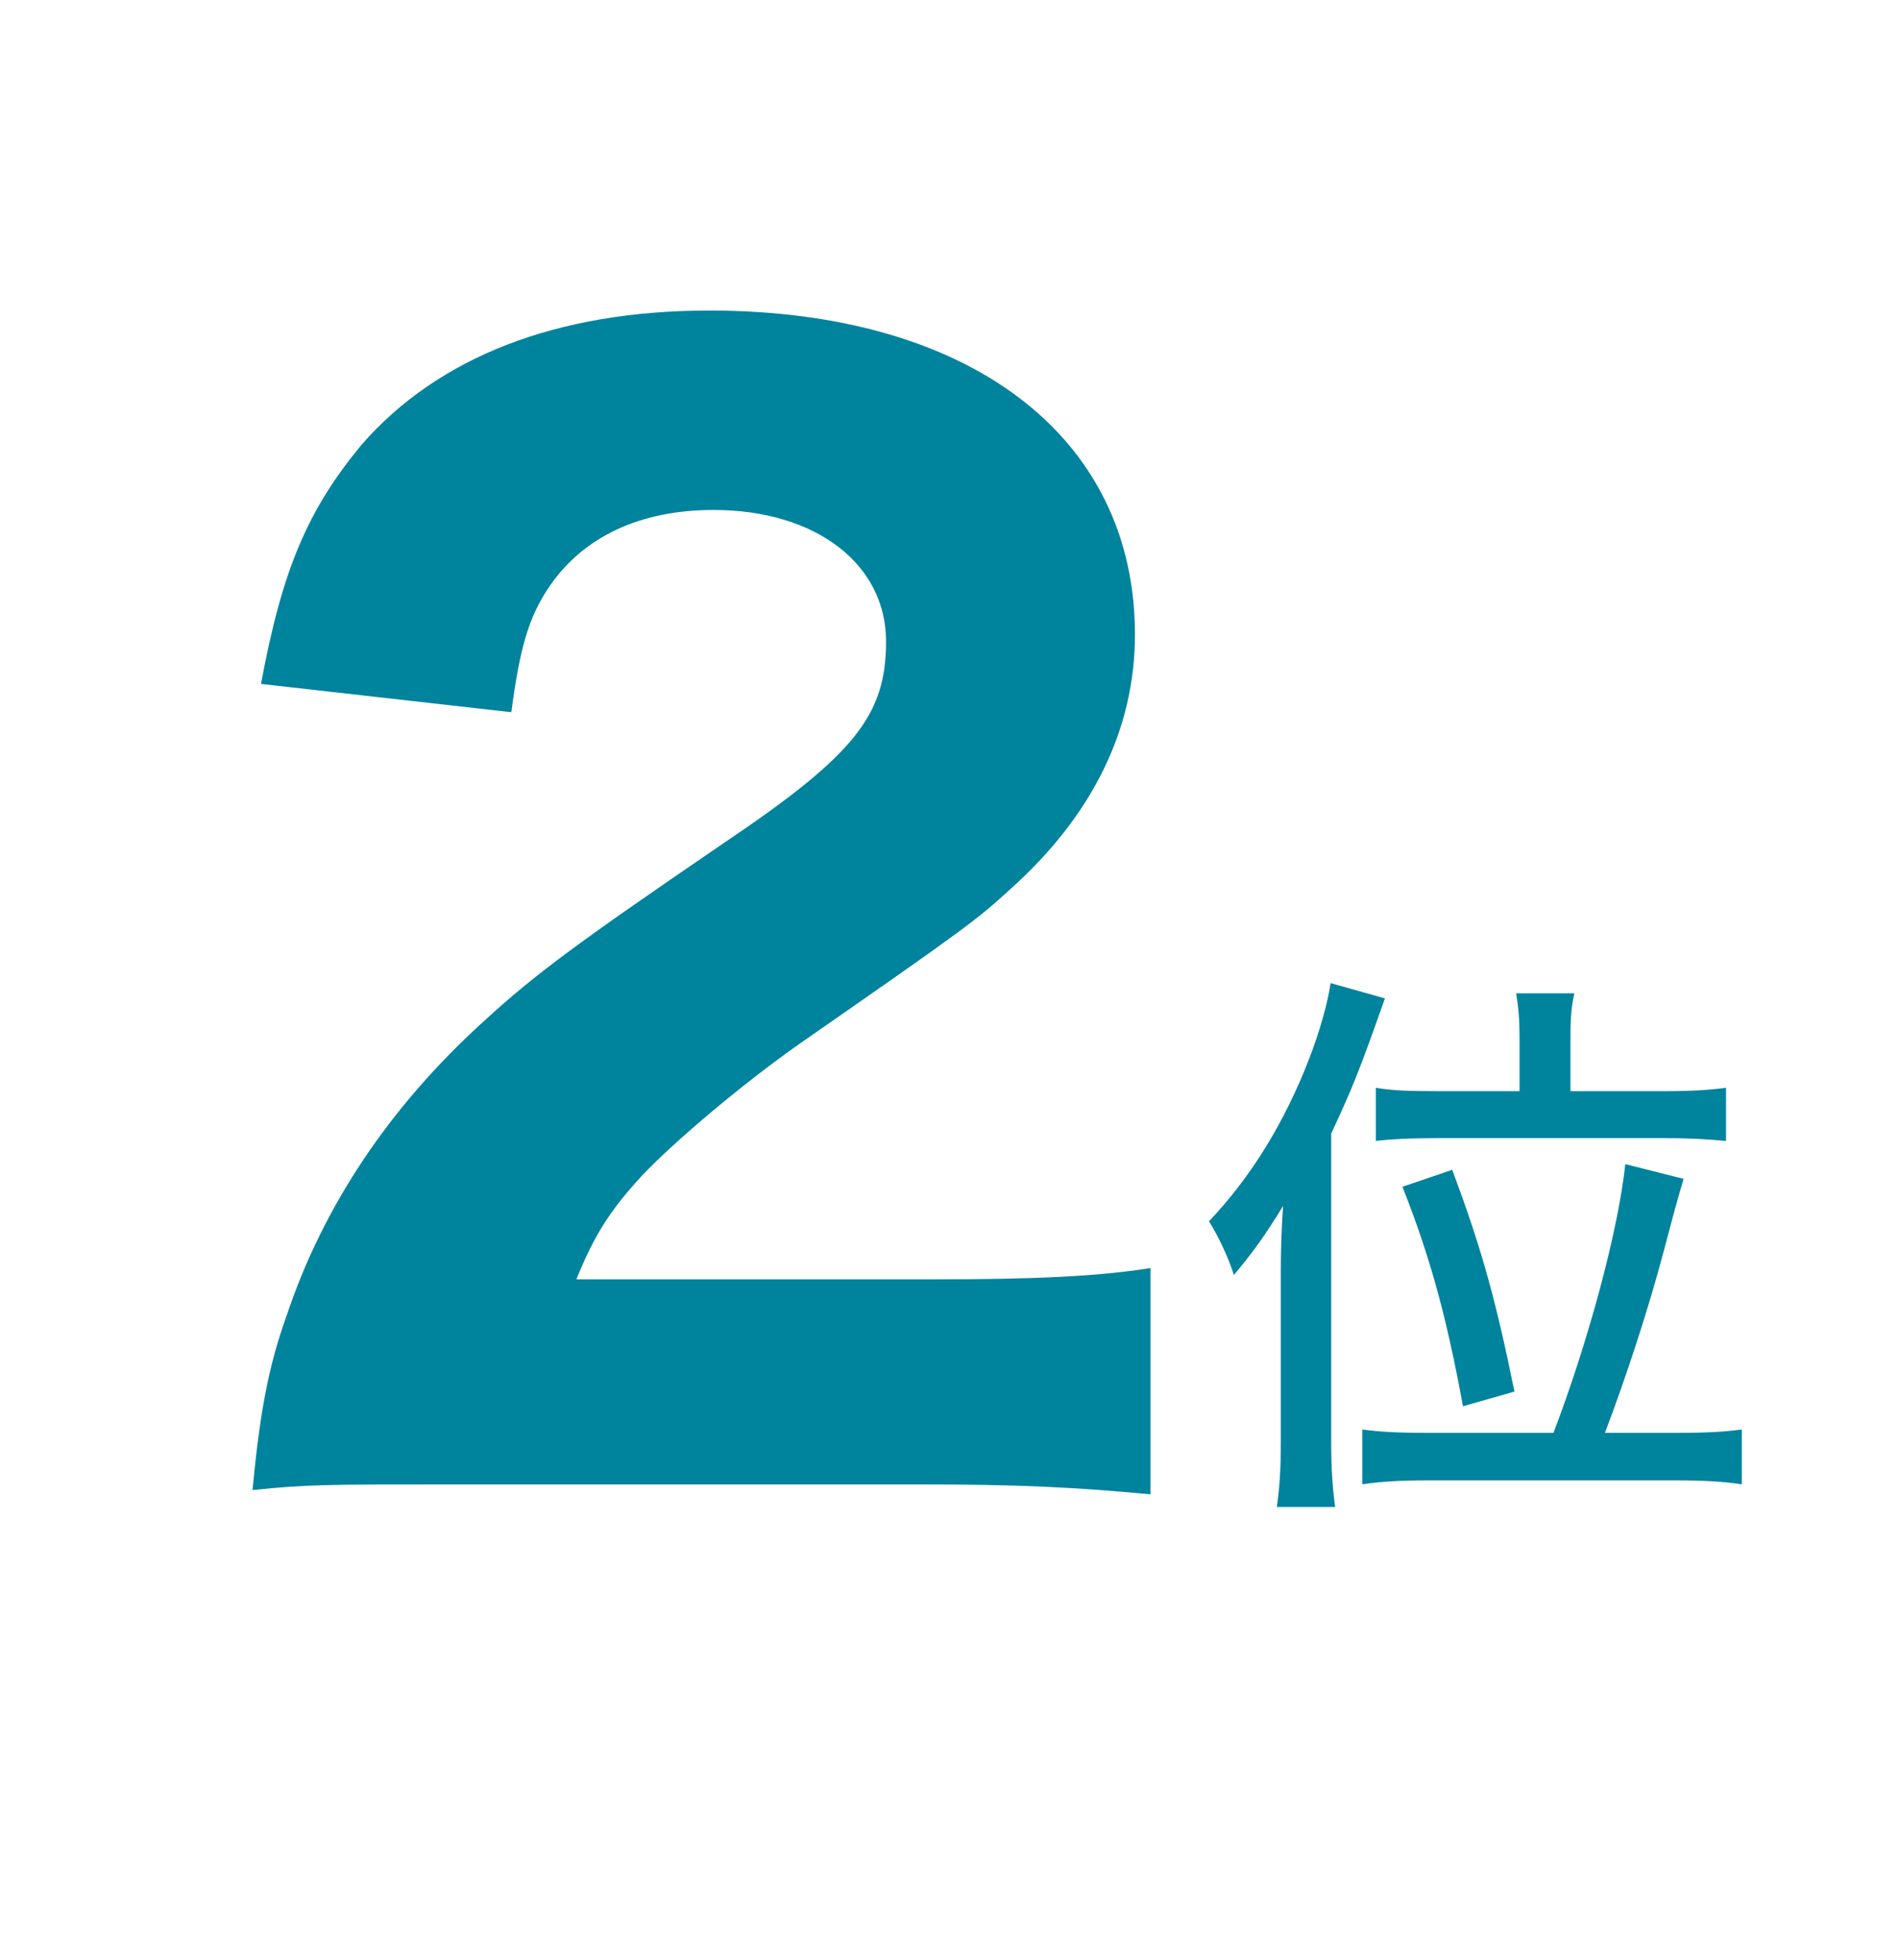
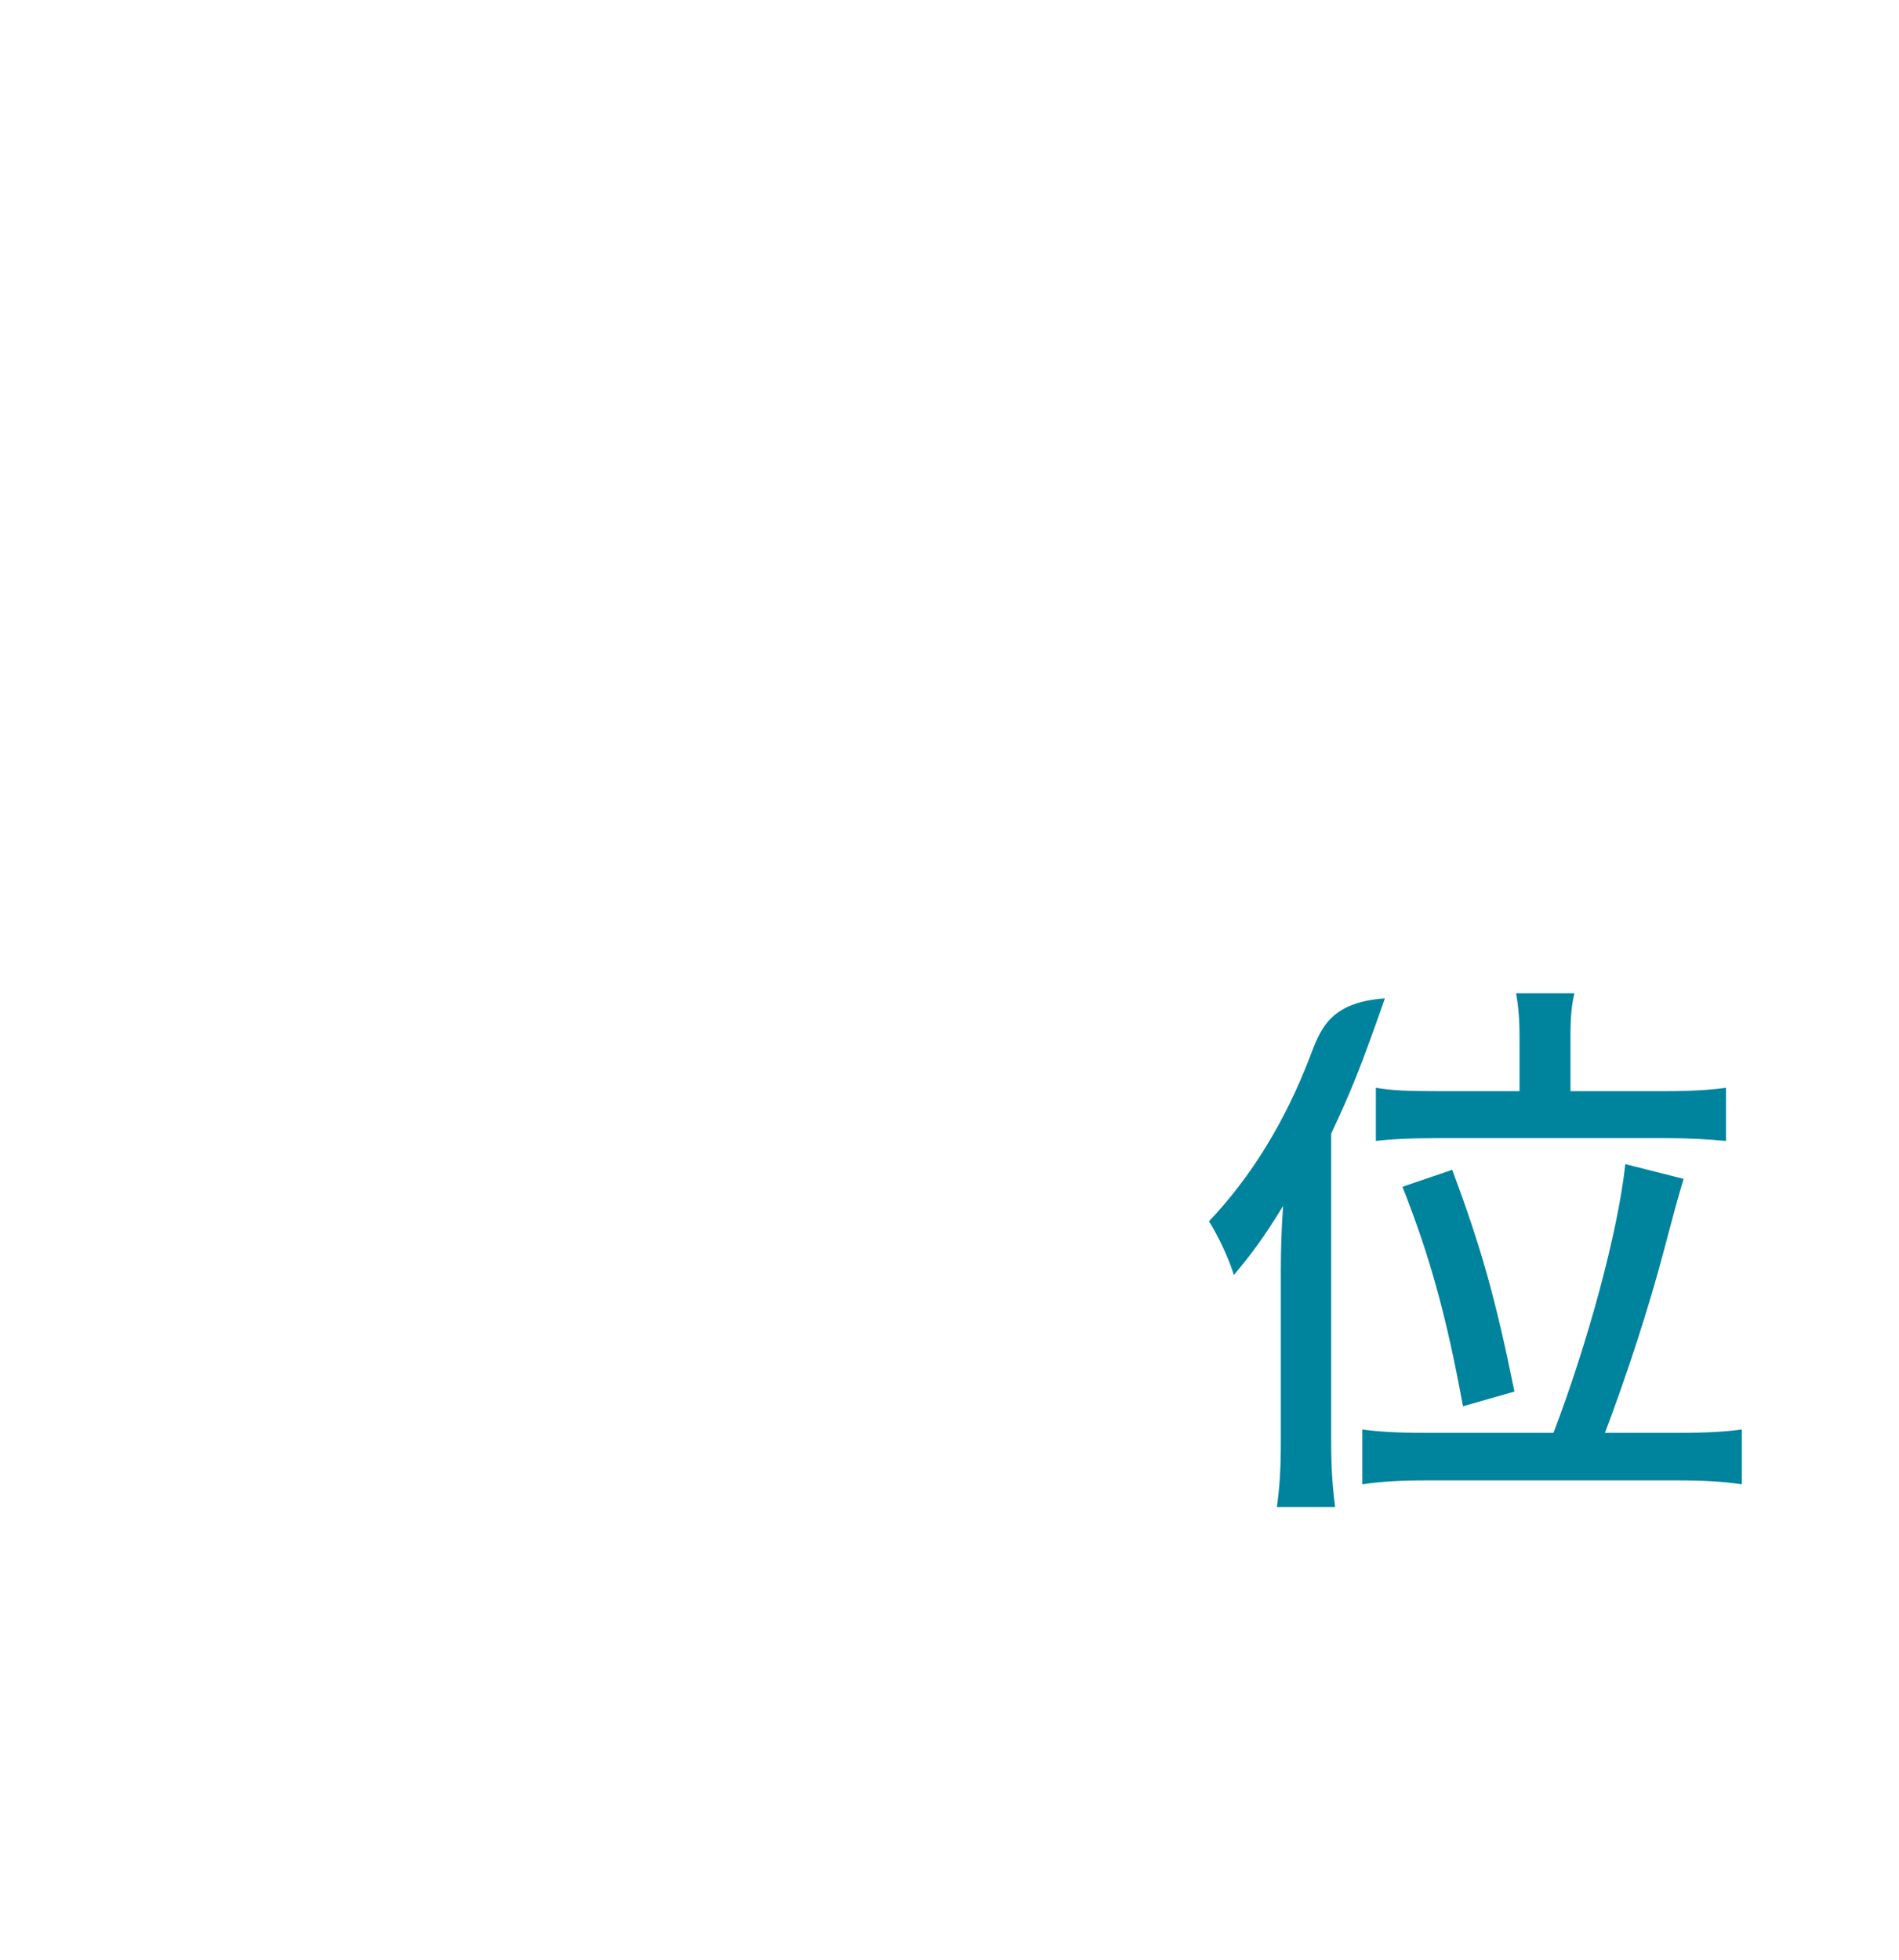
<svg xmlns="http://www.w3.org/2000/svg" width="94" height="97" viewBox="0 0 94 97" fill="none">
-   <path d="M45.68 73.47C50.37 73.47 53.24 73.61 56.95 73.96V62.76C54.36 63.18 51.07 63.32 46.24 63.32H28.53C29.44 61.08 30.21 59.89 31.82 58.14C33.43 56.46 36.65 53.73 39.52 51.7C47.78 45.96 48.34 45.54 50.02 44C54.08 40.36 56.18 36.09 56.18 31.4C56.18 21.6 47.99 15.37 35.11 15.37C27.55 15.37 21.67 17.68 17.89 22.02C15.23 25.24 13.97 28.18 12.92 33.85L25.31 35.25C25.73 32.1 26.15 30.56 27.2 29.02C28.88 26.57 31.68 25.24 35.32 25.24C40.36 25.24 43.86 27.9 43.86 31.75C43.86 35.39 42.32 37.35 35.88 41.69C28.6 46.66 26.5 48.2 23.91 50.58C19.29 54.78 16 59.68 14.18 65.14C13.27 67.66 12.85 70.04 12.5 73.75C15.16 73.47 16.28 73.47 22.23 73.47H45.68Z" fill="#00839D" />
-   <path d="M75.217 54.006H71.241C69.701 54.006 68.917 53.978 68.105 53.838V56.47C68.805 56.386 69.757 56.33 71.297 56.33H82.357C83.617 56.33 84.541 56.386 85.437 56.47V53.838C84.625 53.95 83.729 54.006 82.357 54.006H77.737V51.318C77.737 50.338 77.793 49.75 77.933 49.162H75.049C75.161 49.834 75.217 50.45 75.217 51.346V54.006ZM70.597 70.918C69.141 70.918 68.245 70.862 67.433 70.75V73.466C68.357 73.326 69.309 73.27 70.653 73.27H83.001C84.317 73.27 85.325 73.326 86.221 73.466V70.75C85.409 70.862 84.485 70.918 83.085 70.918H79.445C80.565 67.95 81.601 64.758 82.329 62.014C82.945 59.69 82.945 59.69 83.337 58.346L80.453 57.618C80.089 60.978 78.605 66.438 76.897 70.918H70.597ZM63.401 71.282C63.401 72.738 63.345 73.55 63.205 74.586H66.089C65.949 73.522 65.893 72.598 65.893 71.31V56.106C66.957 53.838 67.349 52.83 68.553 49.414L65.865 48.658C65.725 49.61 65.333 51.038 64.801 52.41C63.597 55.518 61.945 58.234 59.845 60.446C60.349 61.258 60.825 62.294 61.077 63.106C62.057 61.93 62.561 61.23 63.513 59.69C63.429 60.838 63.401 61.902 63.401 62.966V71.282ZM74.965 68.874C74.013 64.198 73.313 61.734 71.885 57.898L69.421 58.738C70.793 62.21 71.605 65.178 72.417 69.602L74.965 68.874Z" fill="#00839D" />
+   <path d="M75.217 54.006H71.241C69.701 54.006 68.917 53.978 68.105 53.838V56.47C68.805 56.386 69.757 56.33 71.297 56.33H82.357C83.617 56.33 84.541 56.386 85.437 56.47V53.838C84.625 53.95 83.729 54.006 82.357 54.006H77.737V51.318C77.737 50.338 77.793 49.75 77.933 49.162H75.049C75.161 49.834 75.217 50.45 75.217 51.346V54.006ZM70.597 70.918C69.141 70.918 68.245 70.862 67.433 70.75V73.466C68.357 73.326 69.309 73.27 70.653 73.27H83.001C84.317 73.27 85.325 73.326 86.221 73.466V70.75C85.409 70.862 84.485 70.918 83.085 70.918H79.445C80.565 67.95 81.601 64.758 82.329 62.014C82.945 59.69 82.945 59.69 83.337 58.346L80.453 57.618C80.089 60.978 78.605 66.438 76.897 70.918H70.597ZM63.401 71.282C63.401 72.738 63.345 73.55 63.205 74.586H66.089C65.949 73.522 65.893 72.598 65.893 71.31V56.106C66.957 53.838 67.349 52.83 68.553 49.414C65.725 49.61 65.333 51.038 64.801 52.41C63.597 55.518 61.945 58.234 59.845 60.446C60.349 61.258 60.825 62.294 61.077 63.106C62.057 61.93 62.561 61.23 63.513 59.69C63.429 60.838 63.401 61.902 63.401 62.966V71.282ZM74.965 68.874C74.013 64.198 73.313 61.734 71.885 57.898L69.421 58.738C70.793 62.21 71.605 65.178 72.417 69.602L74.965 68.874Z" fill="#00839D" />
</svg>